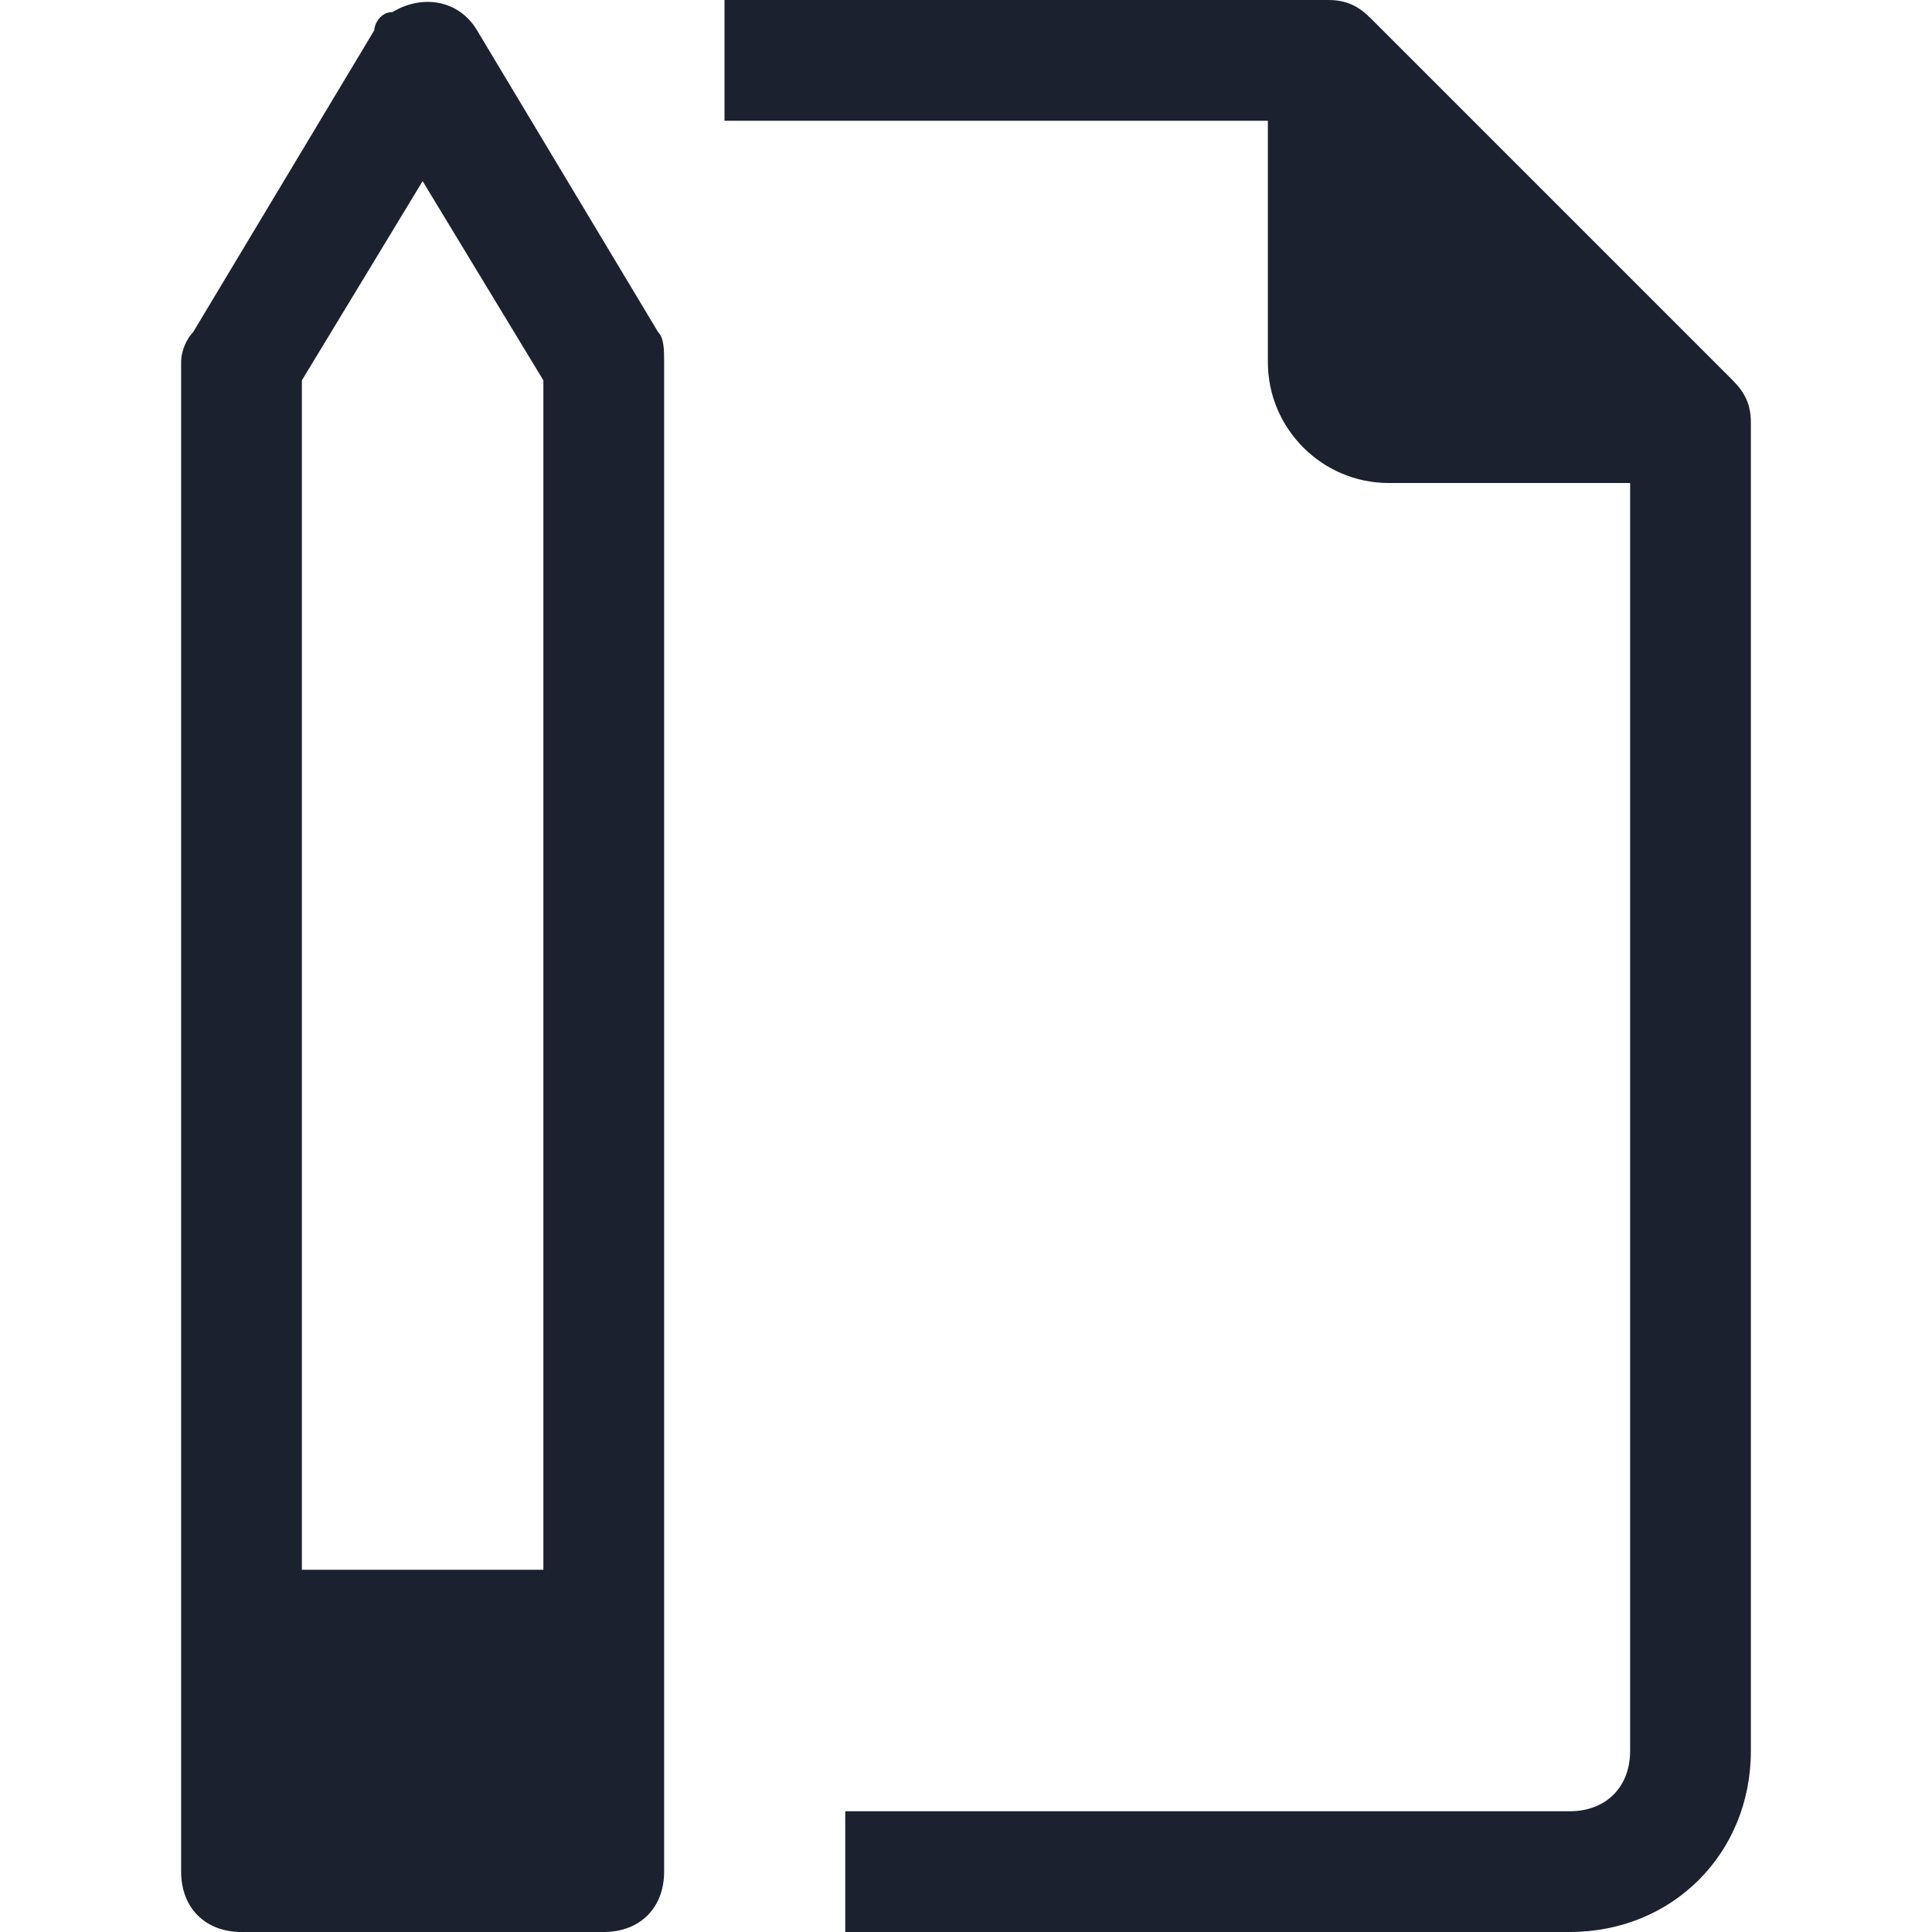
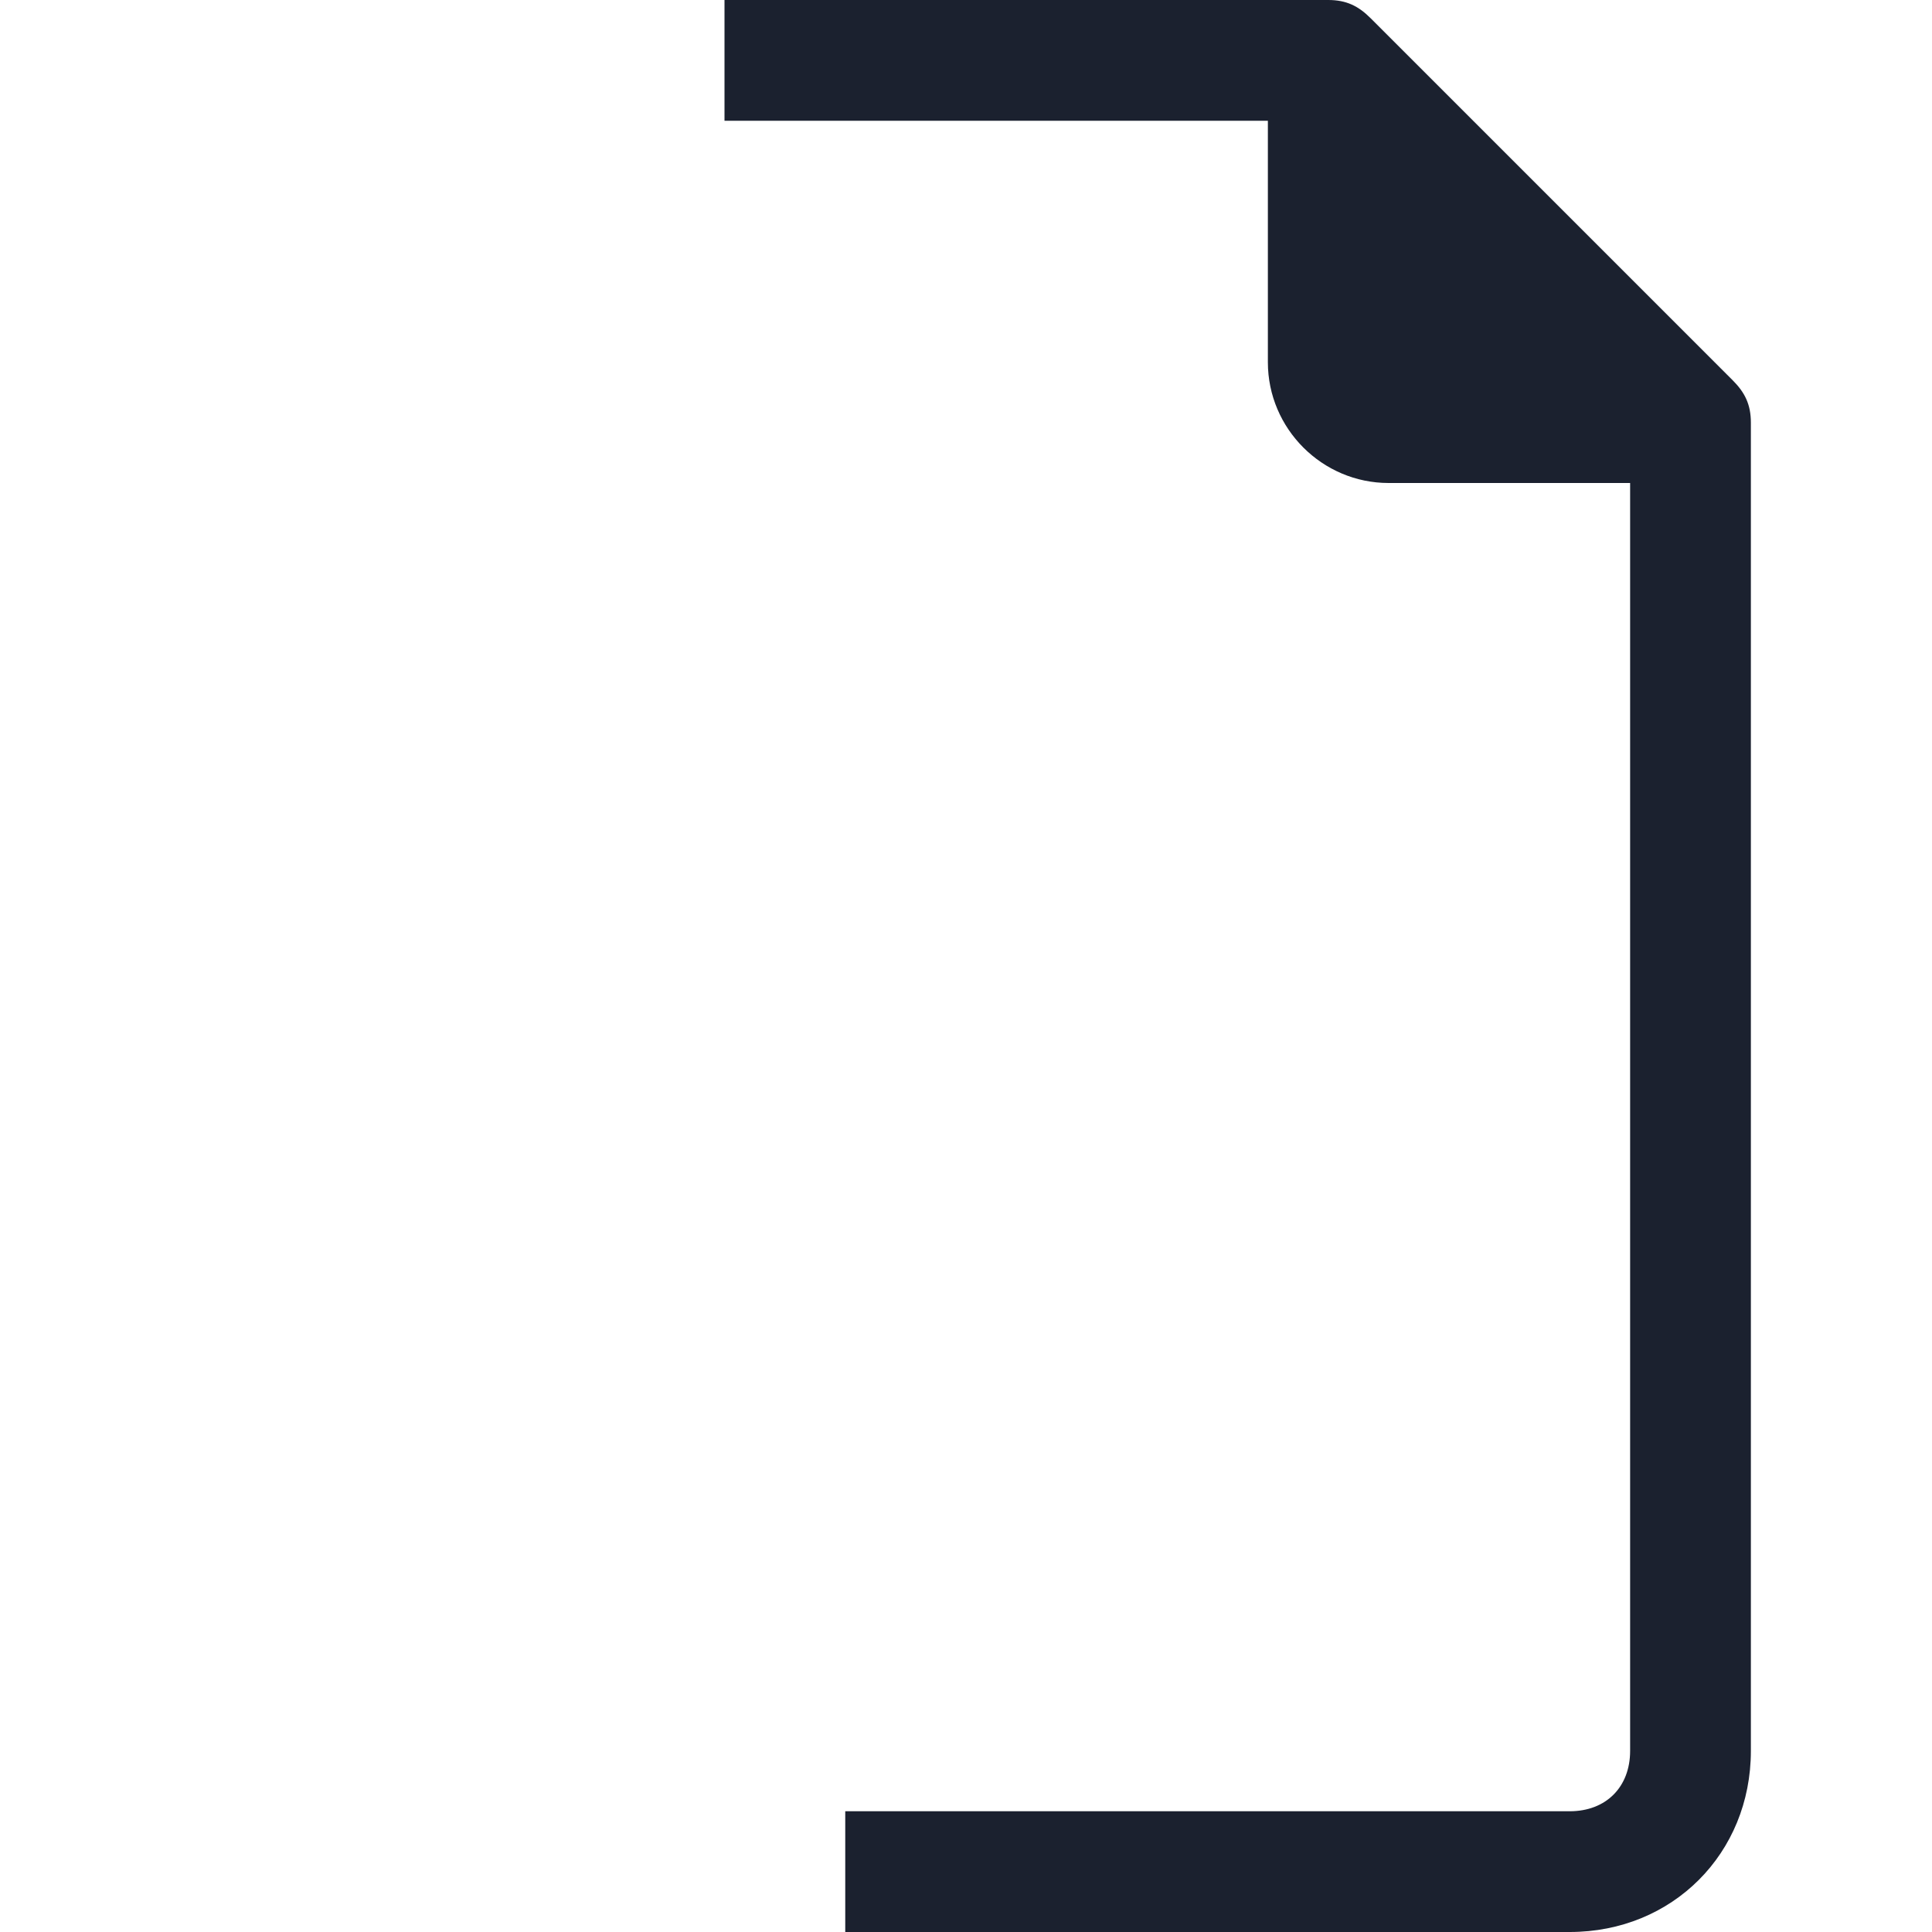
<svg xmlns="http://www.w3.org/2000/svg" version="1.1" id="Capa_1" x="0px" y="0px" viewBox="0 0 32 32" style="enable-background:new 0 0 32 32;" xml:space="preserve">
  <style type="text/css">
	.st0{fill:#1B212F;}
</style>
  <g id="_38-File">
    <path class="st0" d="M28.7,6.3l-6-6C22.5,0.1,22.3,0,22,0H12v2h9v4c0,1.1,0.9,2,2,2h4v21c0,0.6-0.4,1-1,1H14v2h12c1.7,0,3-1.3,3-3   l0,0V7C29,6.7,28.9,6.5,28.7,6.3z" />
-     <path class="st0" d="M7.9,0.5C7.6,0,7-0.1,6.5,0.2C6.3,0.2,6.2,0.4,6.2,0.5l-3,5C3.1,5.6,3,5.8,3,6v25c0,0.6,0.4,1,1,1h6   c0.6,0,1-0.4,1-1V6c0-0.2,0-0.4-0.1-0.5L7.9,0.5z M9,26H5V6.3l2-3.3l2,3.3V26z" />
  </g>
</svg>